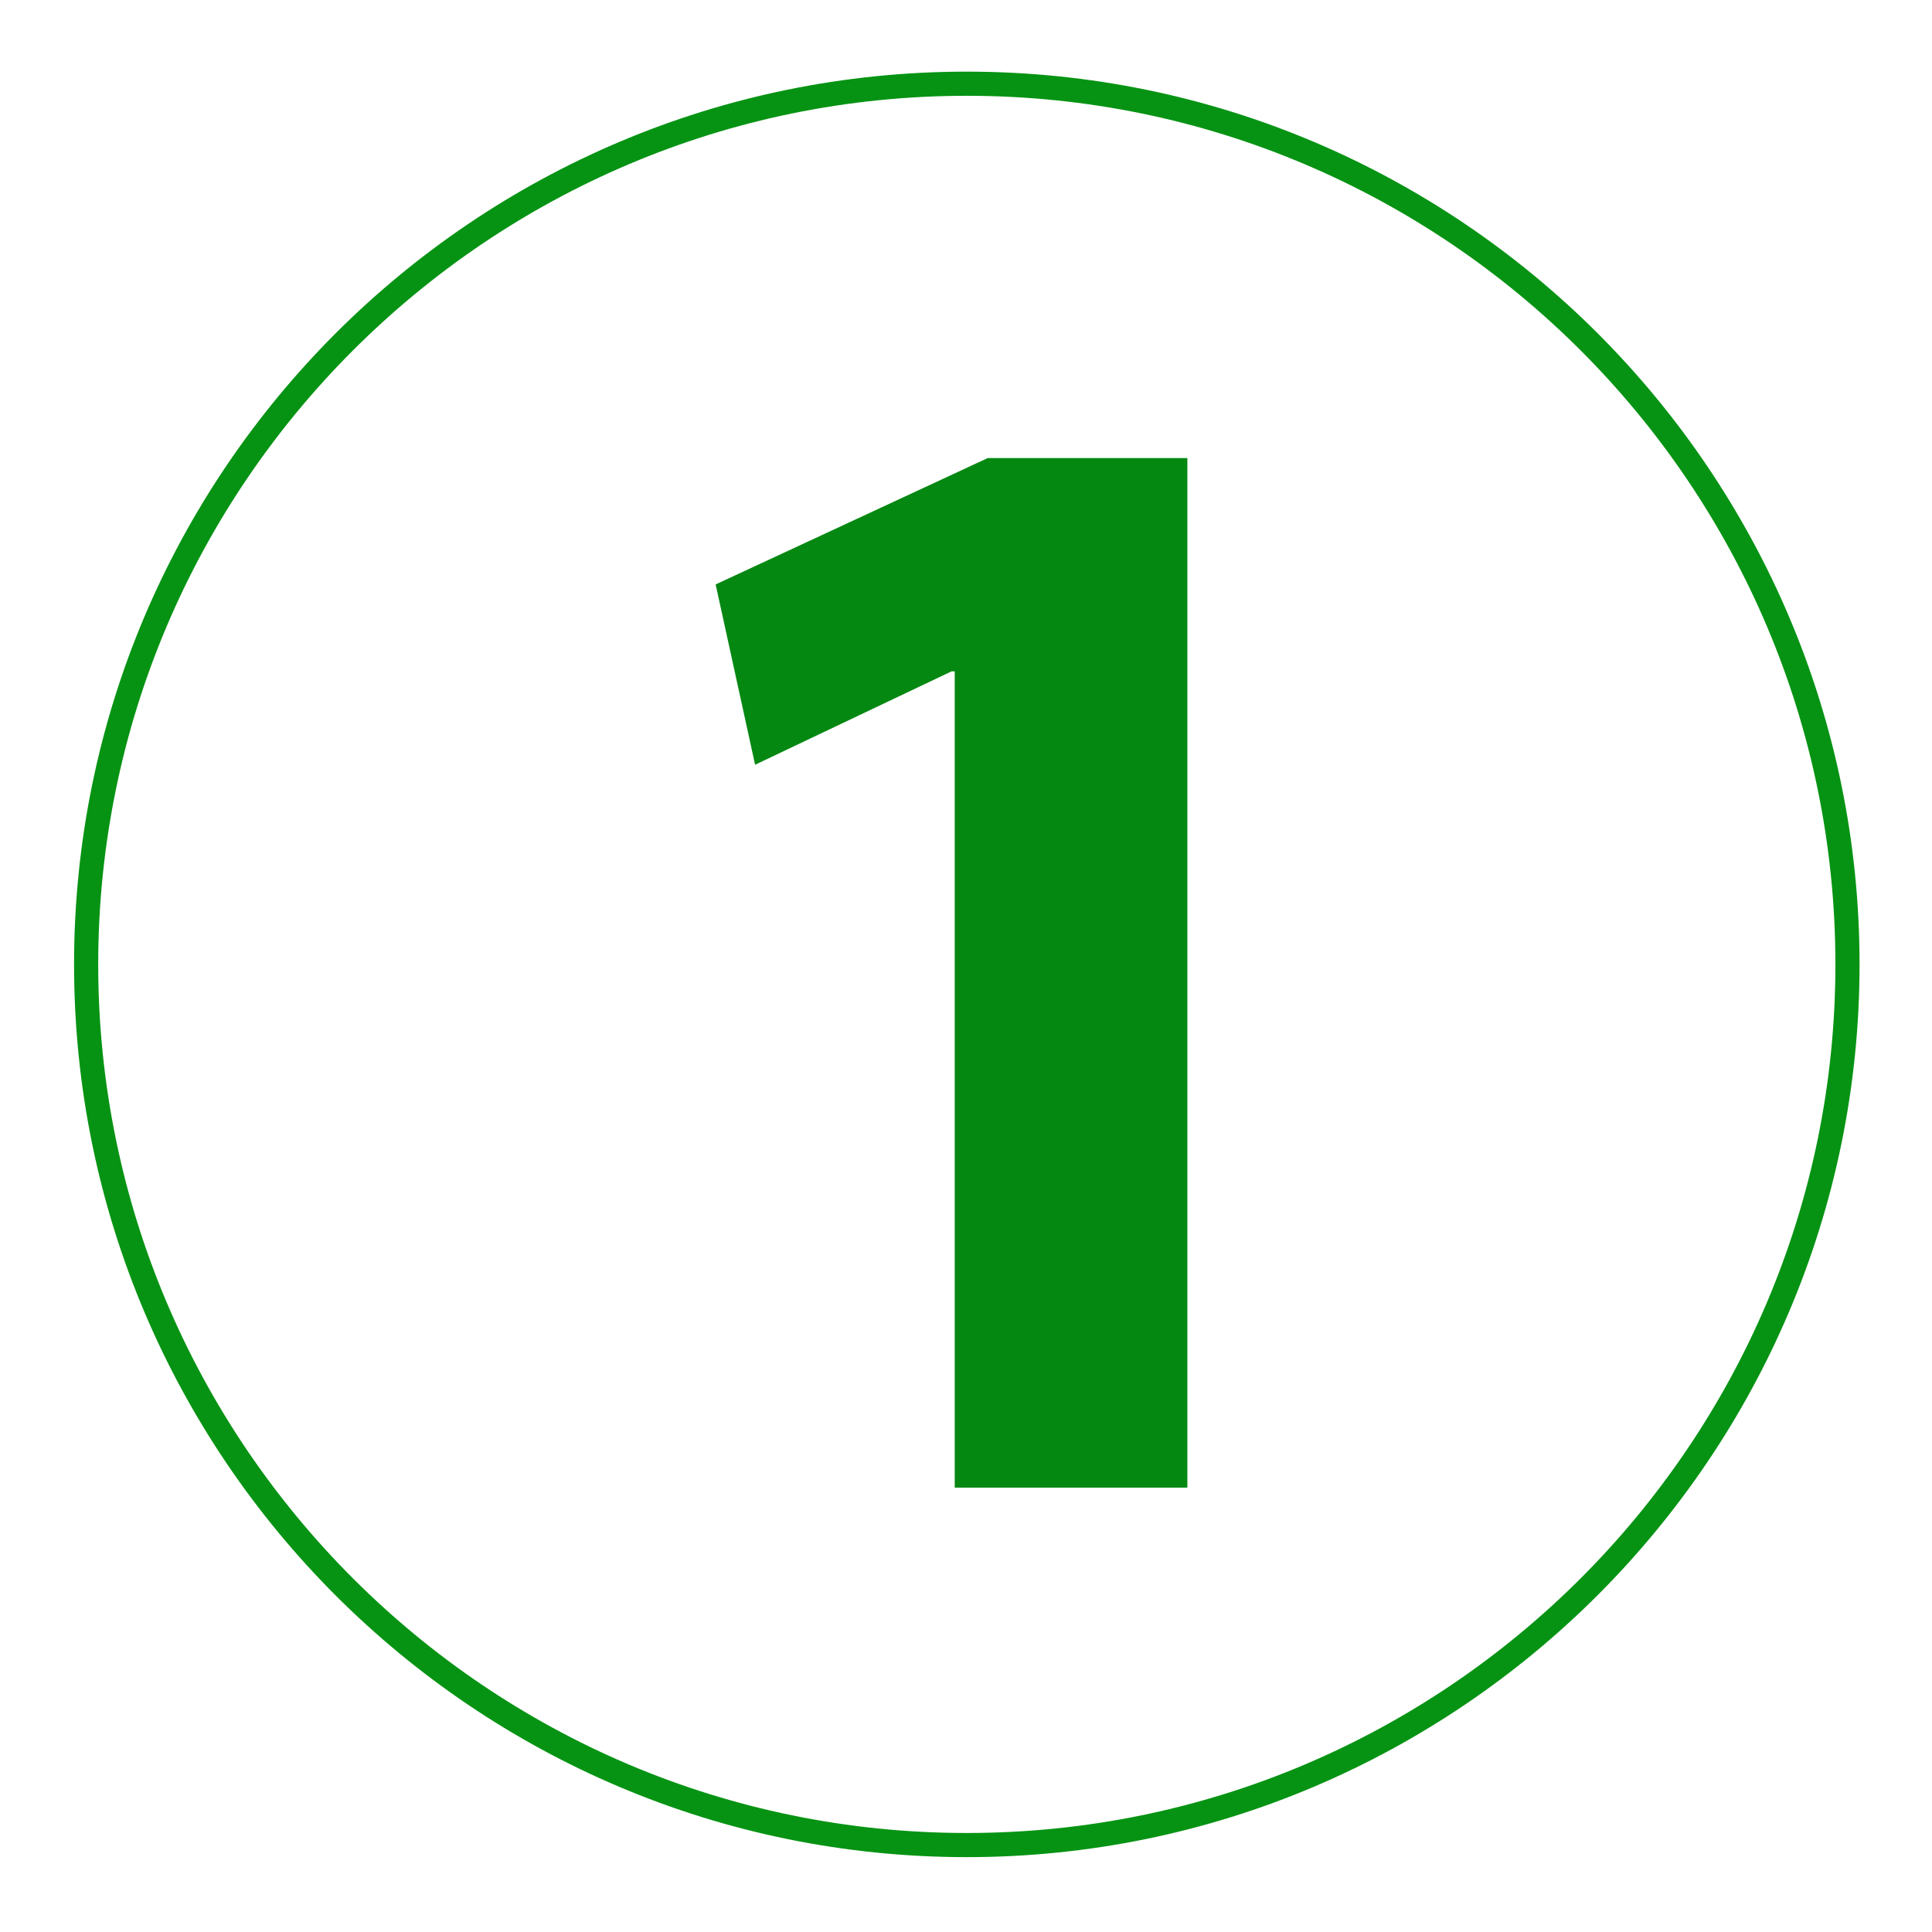
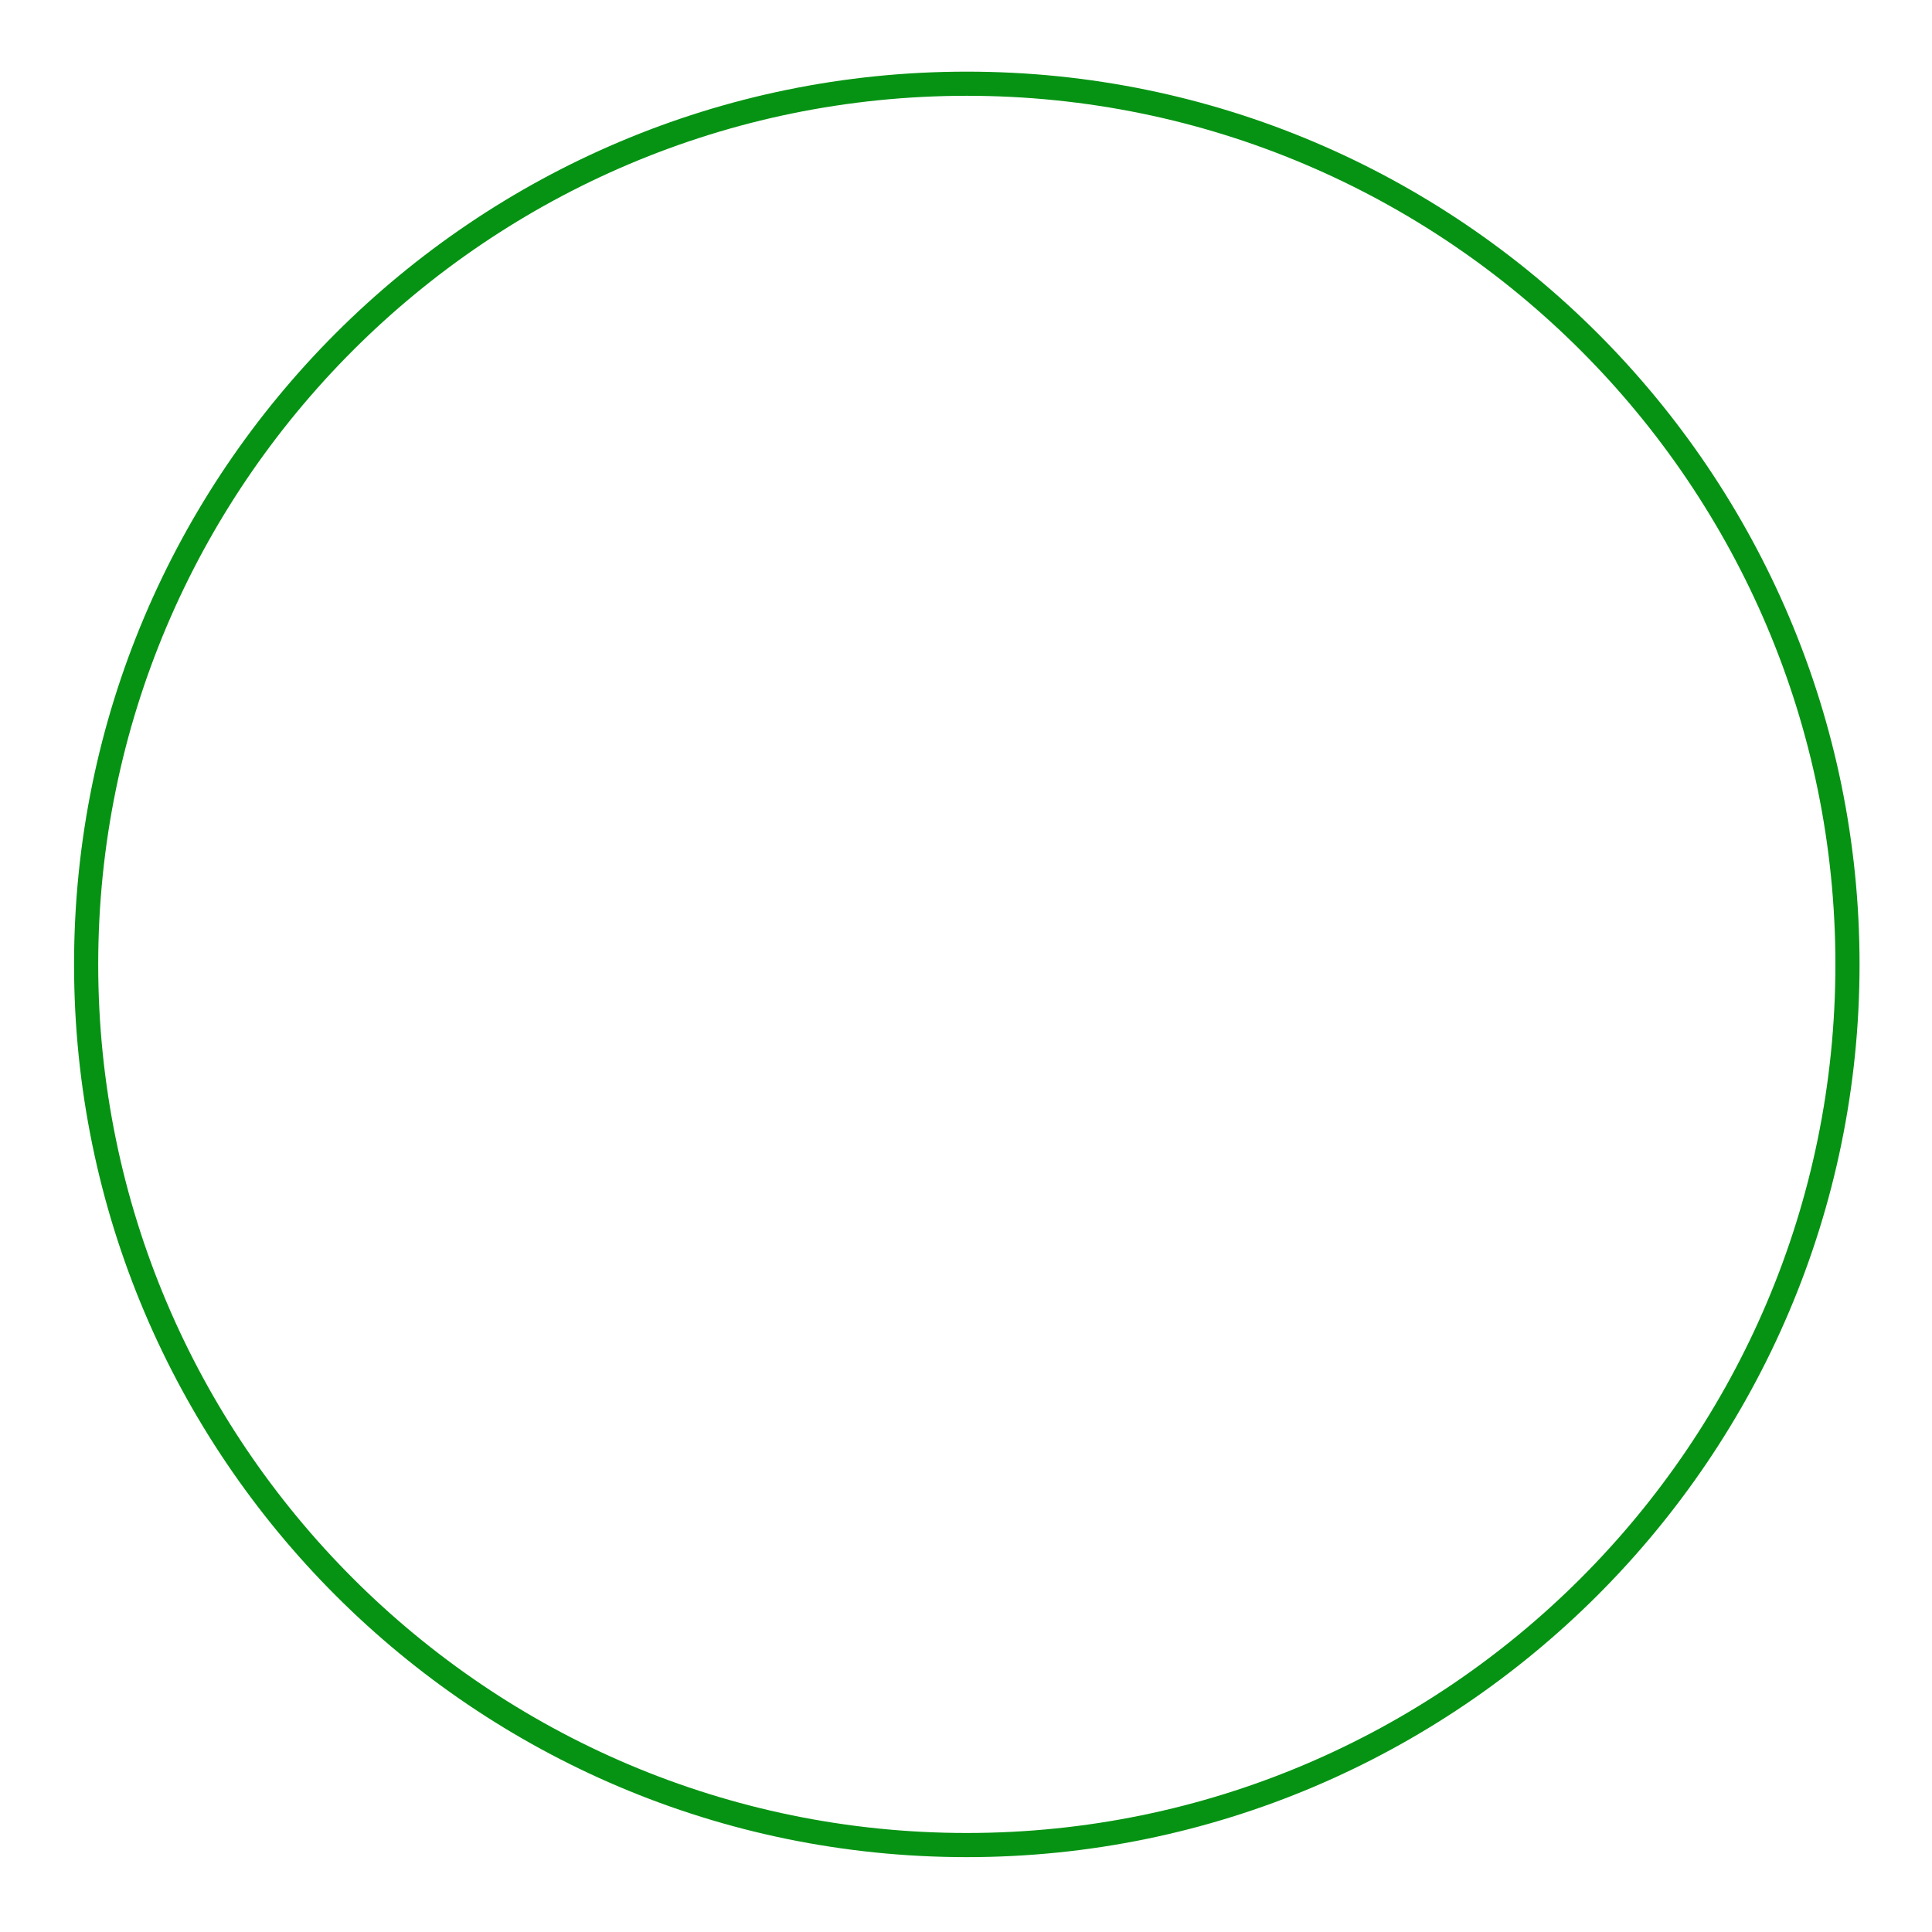
<svg xmlns="http://www.w3.org/2000/svg" version="1.1" id="Calque_1" x="0px" y="0px" viewBox="0 0 240 240" style="enable-background:new 0 0 240 240;" xml:space="preserve">
  <style type="text/css">
	.st0{fill:#069313;}
	.st1{fill:#058812;}
</style>
  <path class="st0" d="M120.1,230.7C58.9,230.7,9.2,181,9.2,119.8S58.9,8.9,120.1,8.9S231,58.7,231,119.8S181.2,230.7,120.1,230.7z   M120.1,11.9c-59.5,0-107.9,48.4-107.9,107.9s48.4,107.9,107.9,107.9S228,179.3,228,119.8S179.6,11.9,120.1,11.9z" />
  <g>
-     <path class="st1" d="M118.6,83.4h-0.4L93.8,95l-4.9-22.4l33.8-15.7h24.8v127.9h-28.9V83.4z" />
-   </g>
+     </g>
</svg>